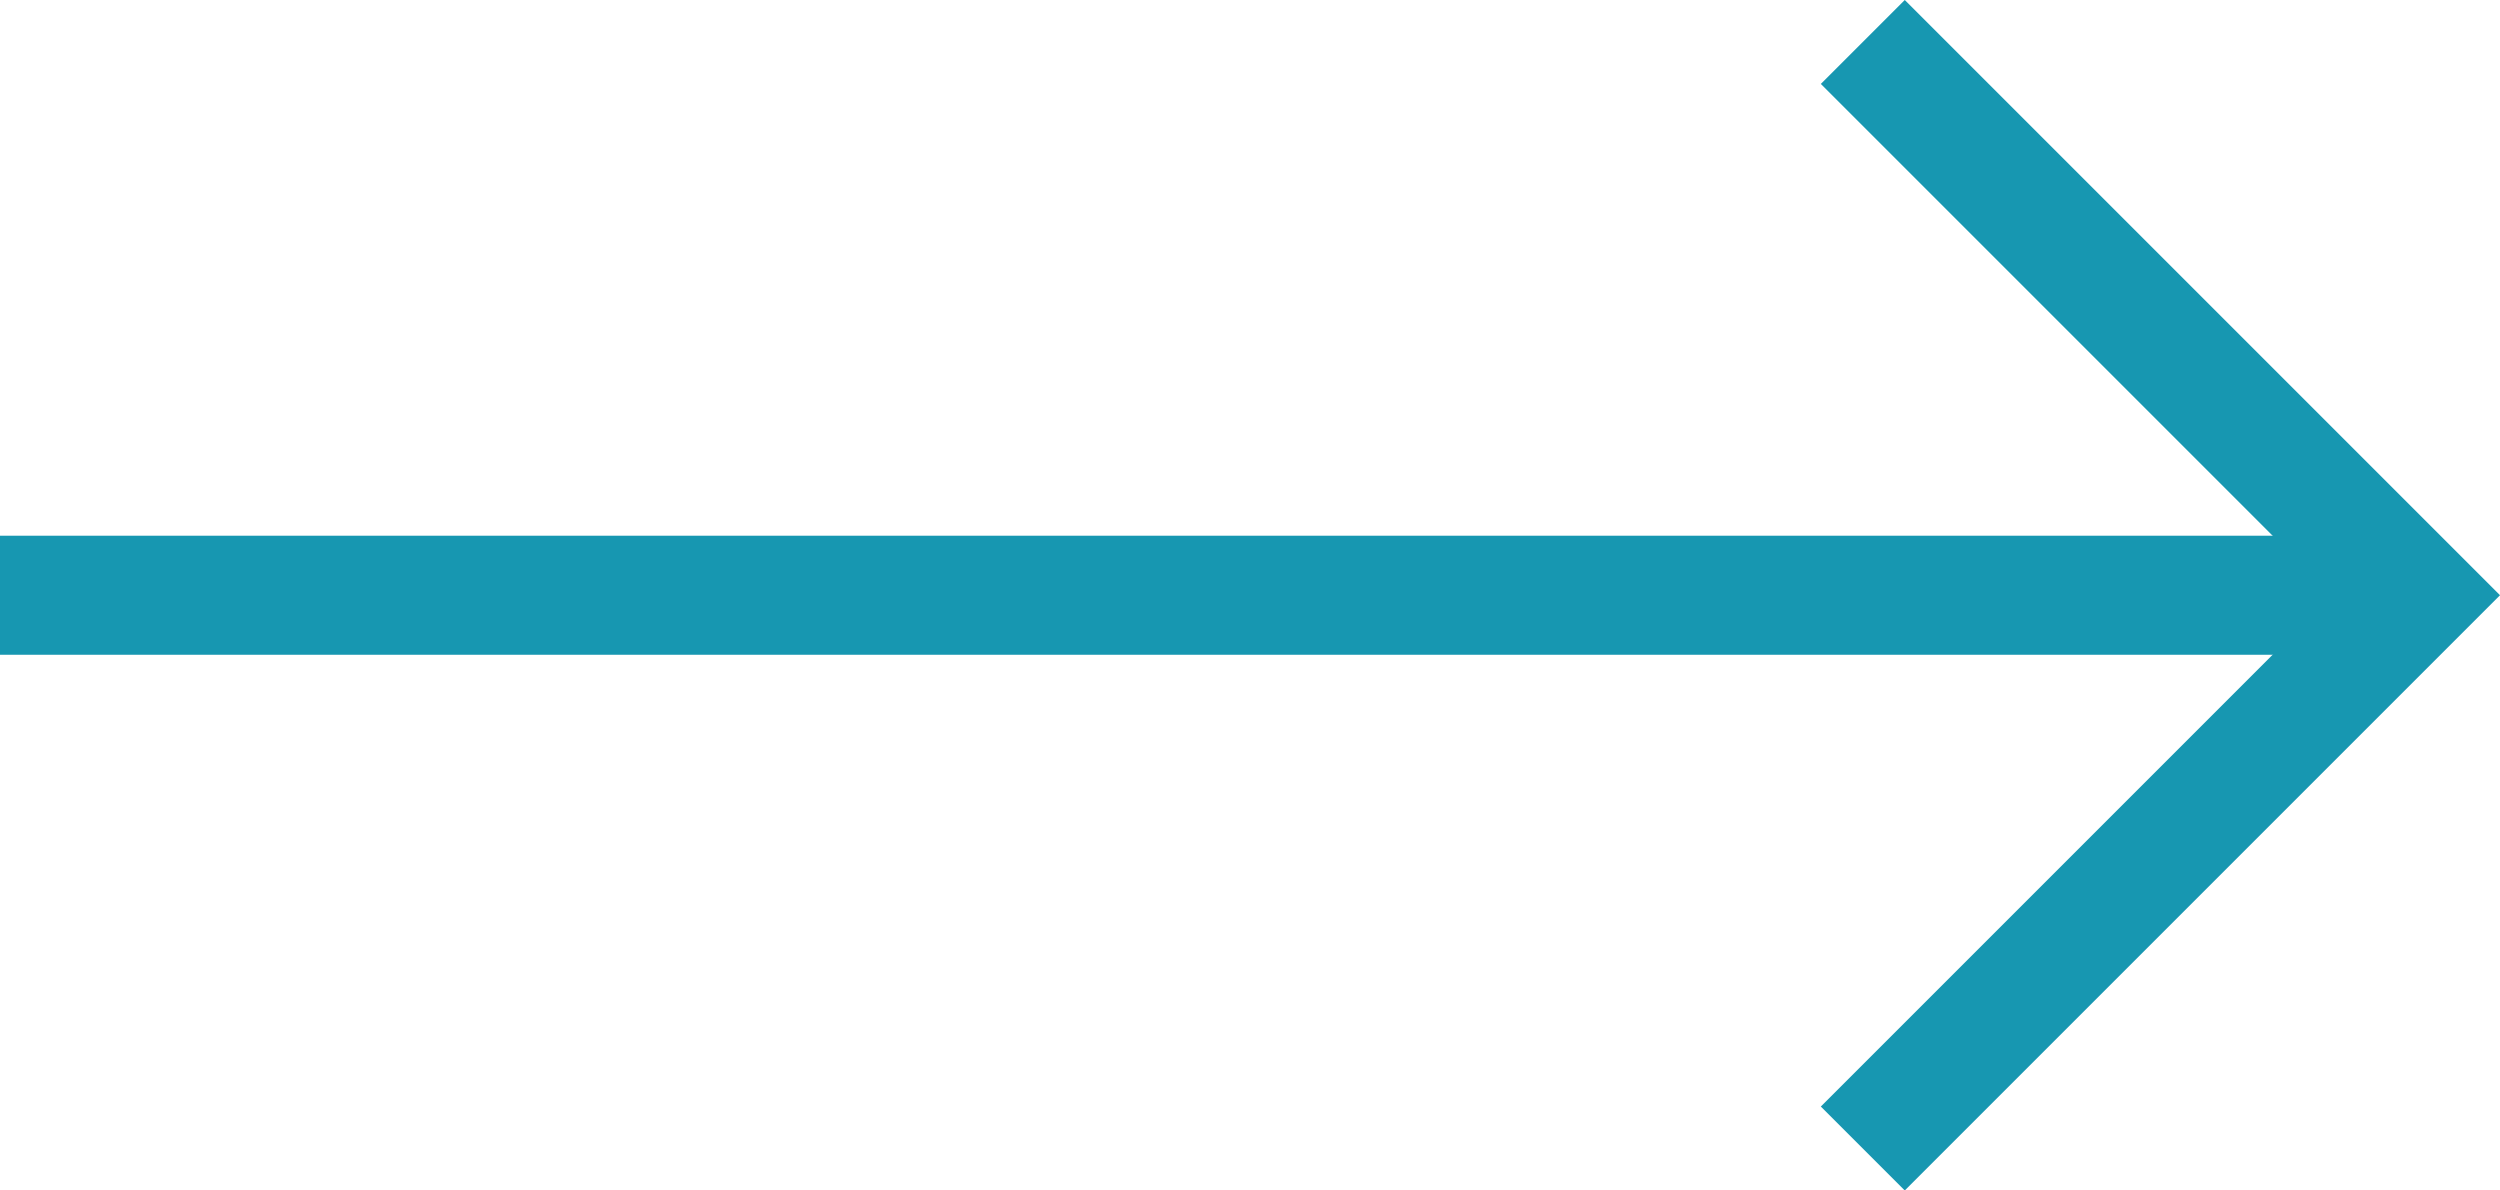
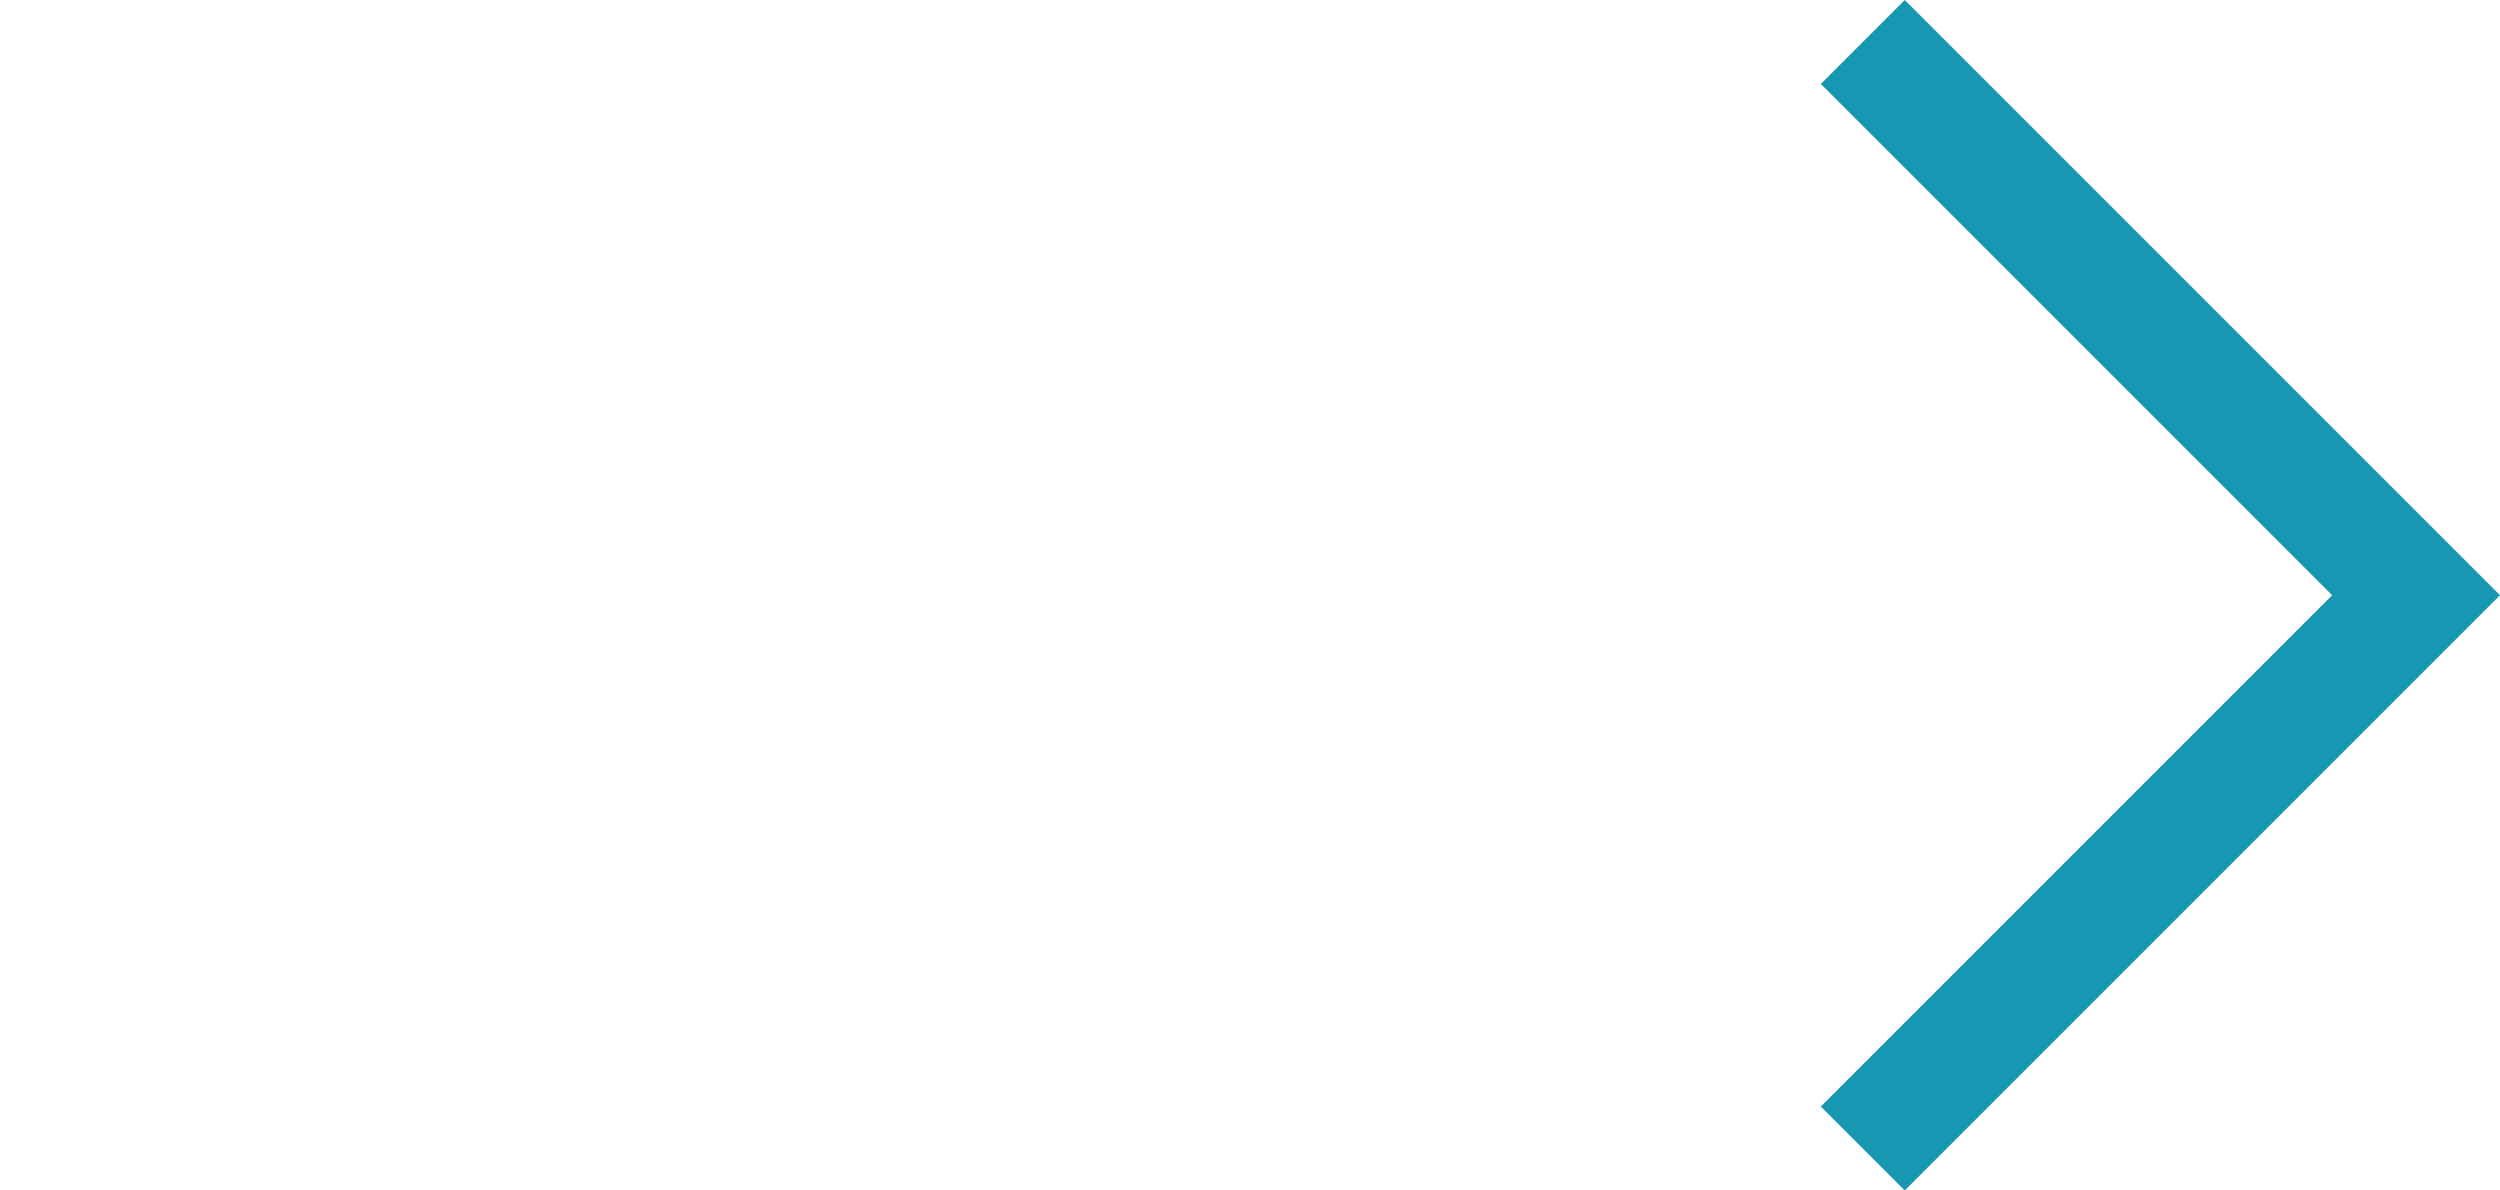
<svg xmlns="http://www.w3.org/2000/svg" xmlns:xlink="http://www.w3.org/1999/xlink" width="42" height="20" viewBox="0 0 42 20">
  <defs>
-     <path id="euu9a" d="M544 5967h40v-2h-40z" />
    <path id="euu9b" d="M576 5956l-1.41 1.41 8.59 8.59-8.59 8.59L576 5976l10-10z" />
  </defs>
  <g>
    <g transform="translate(-544 -5956)">
      <use fill="#1797b1" xlink:href="#euu9a" />
    </g>
    <g transform="translate(-544 -5956)">
      <use fill="#1797b1" xlink:href="#euu9b" />
    </g>
  </g>
</svg>